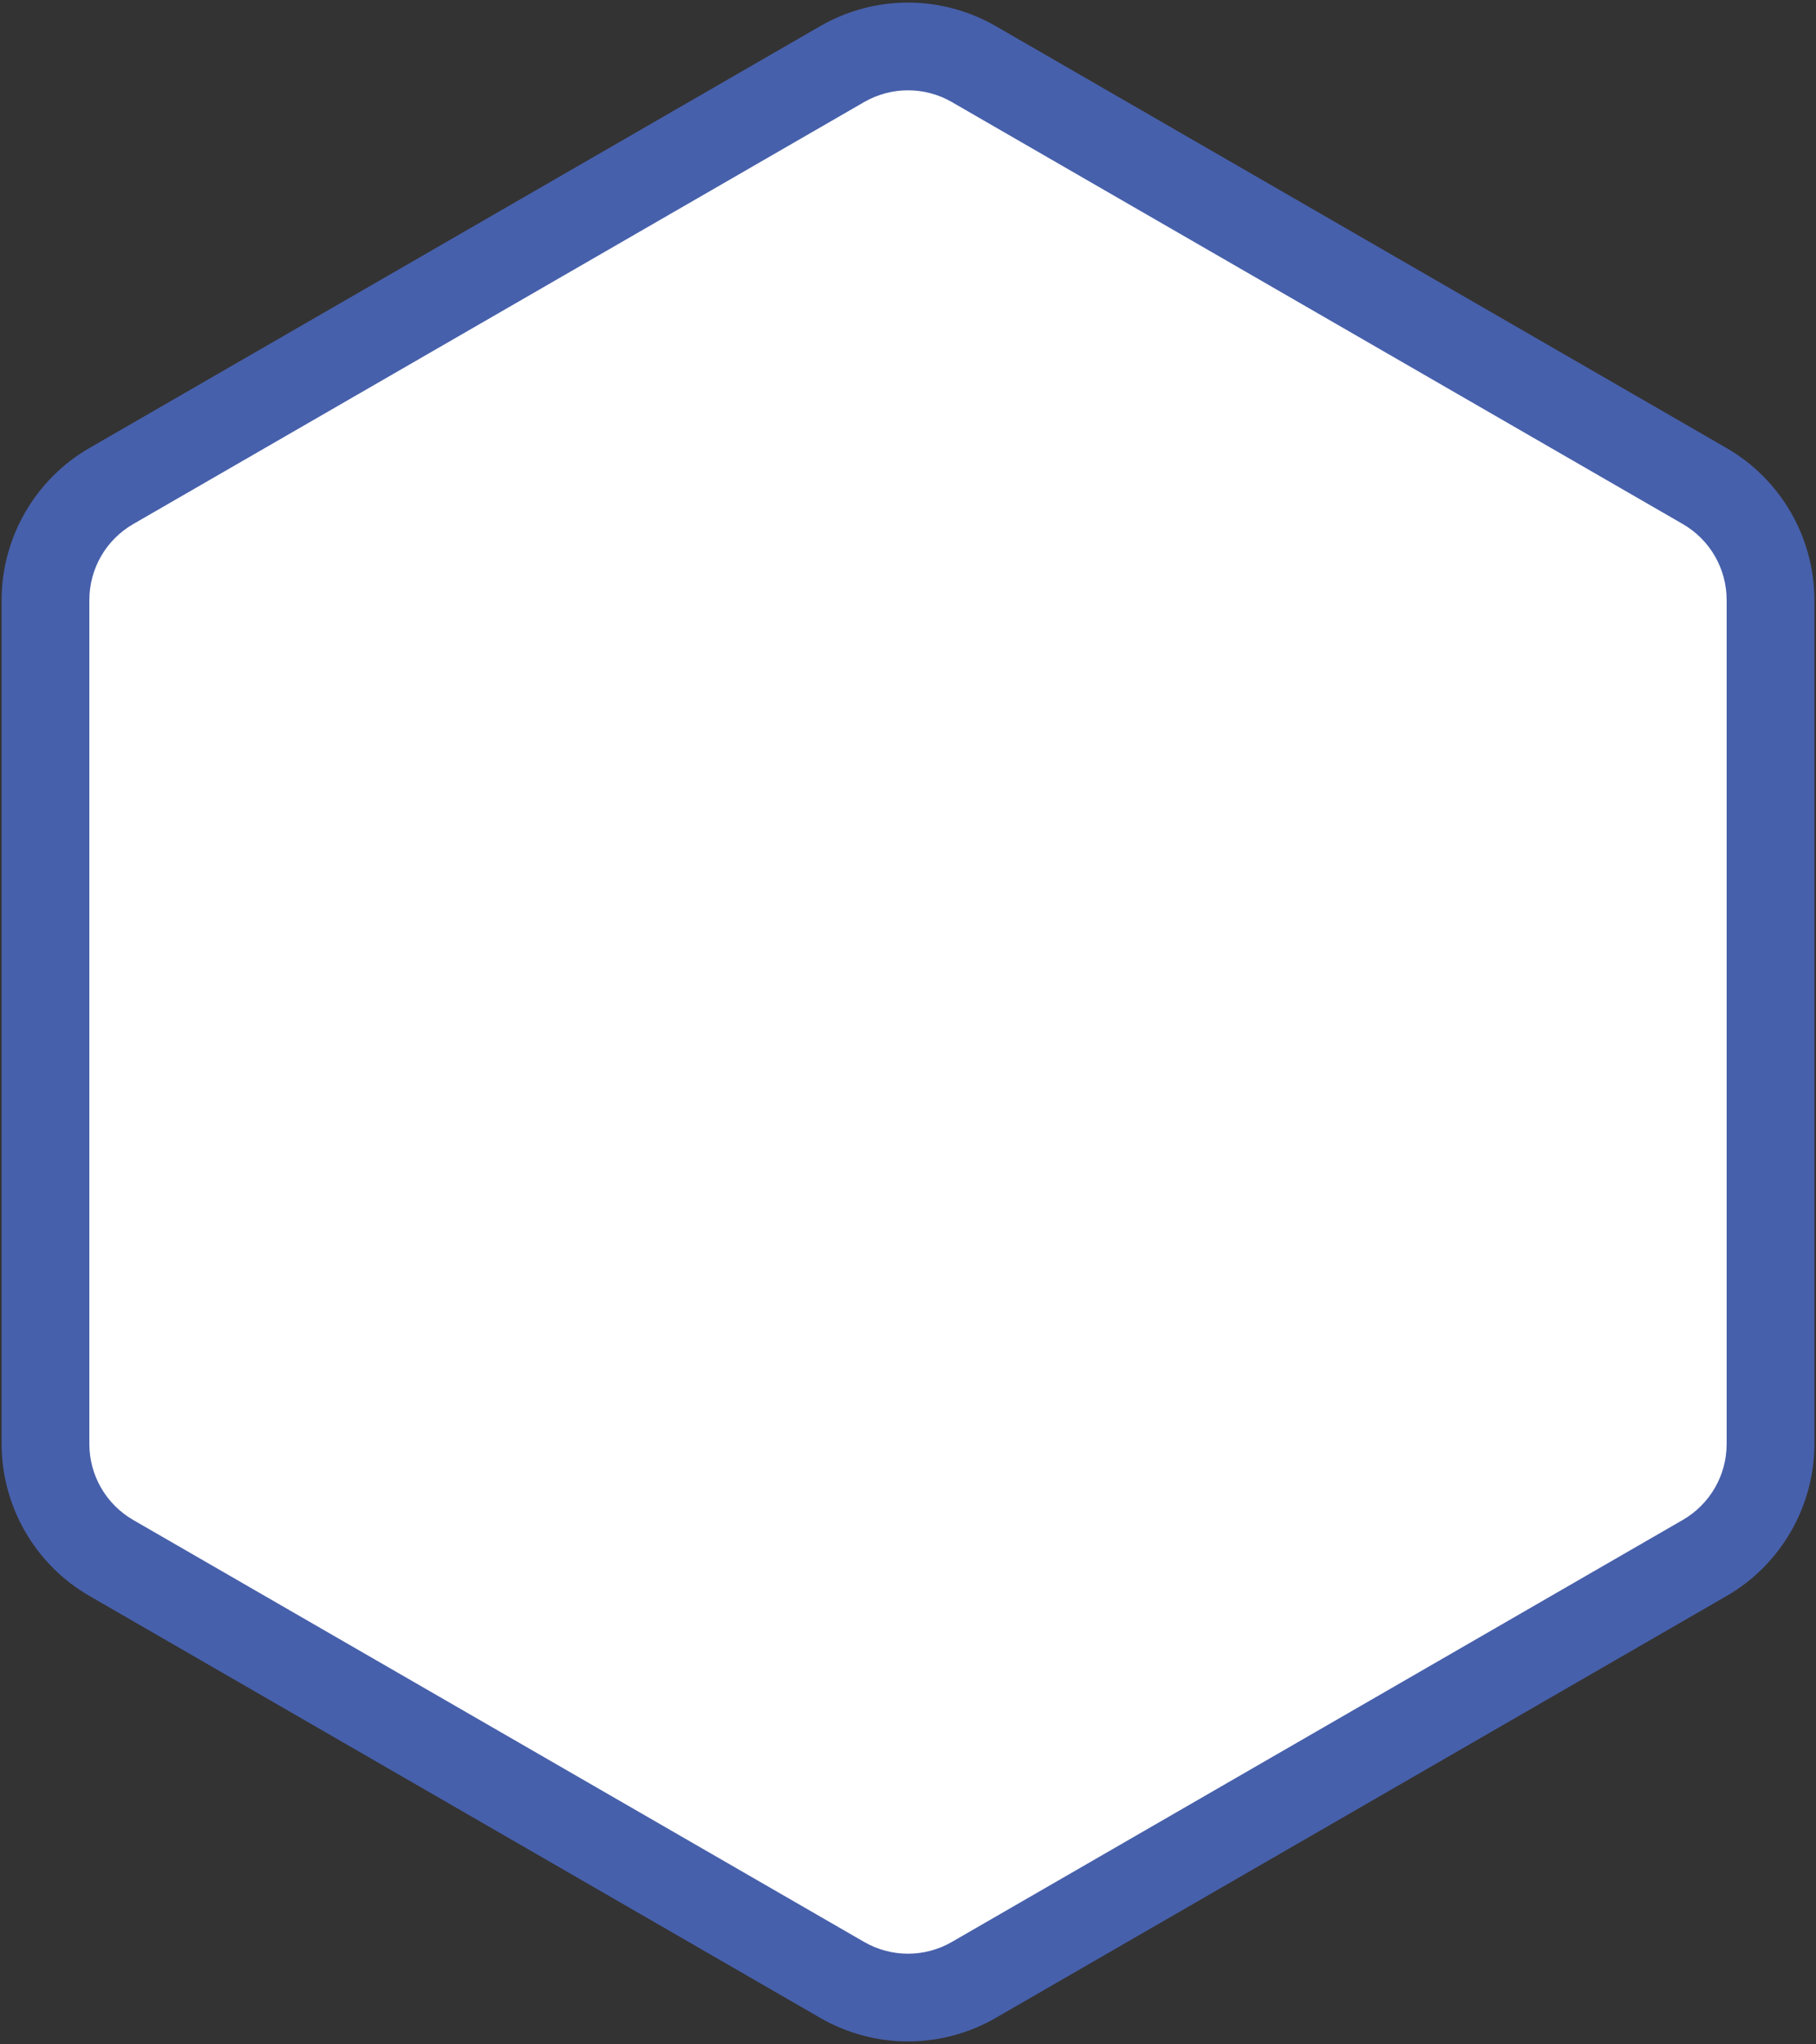
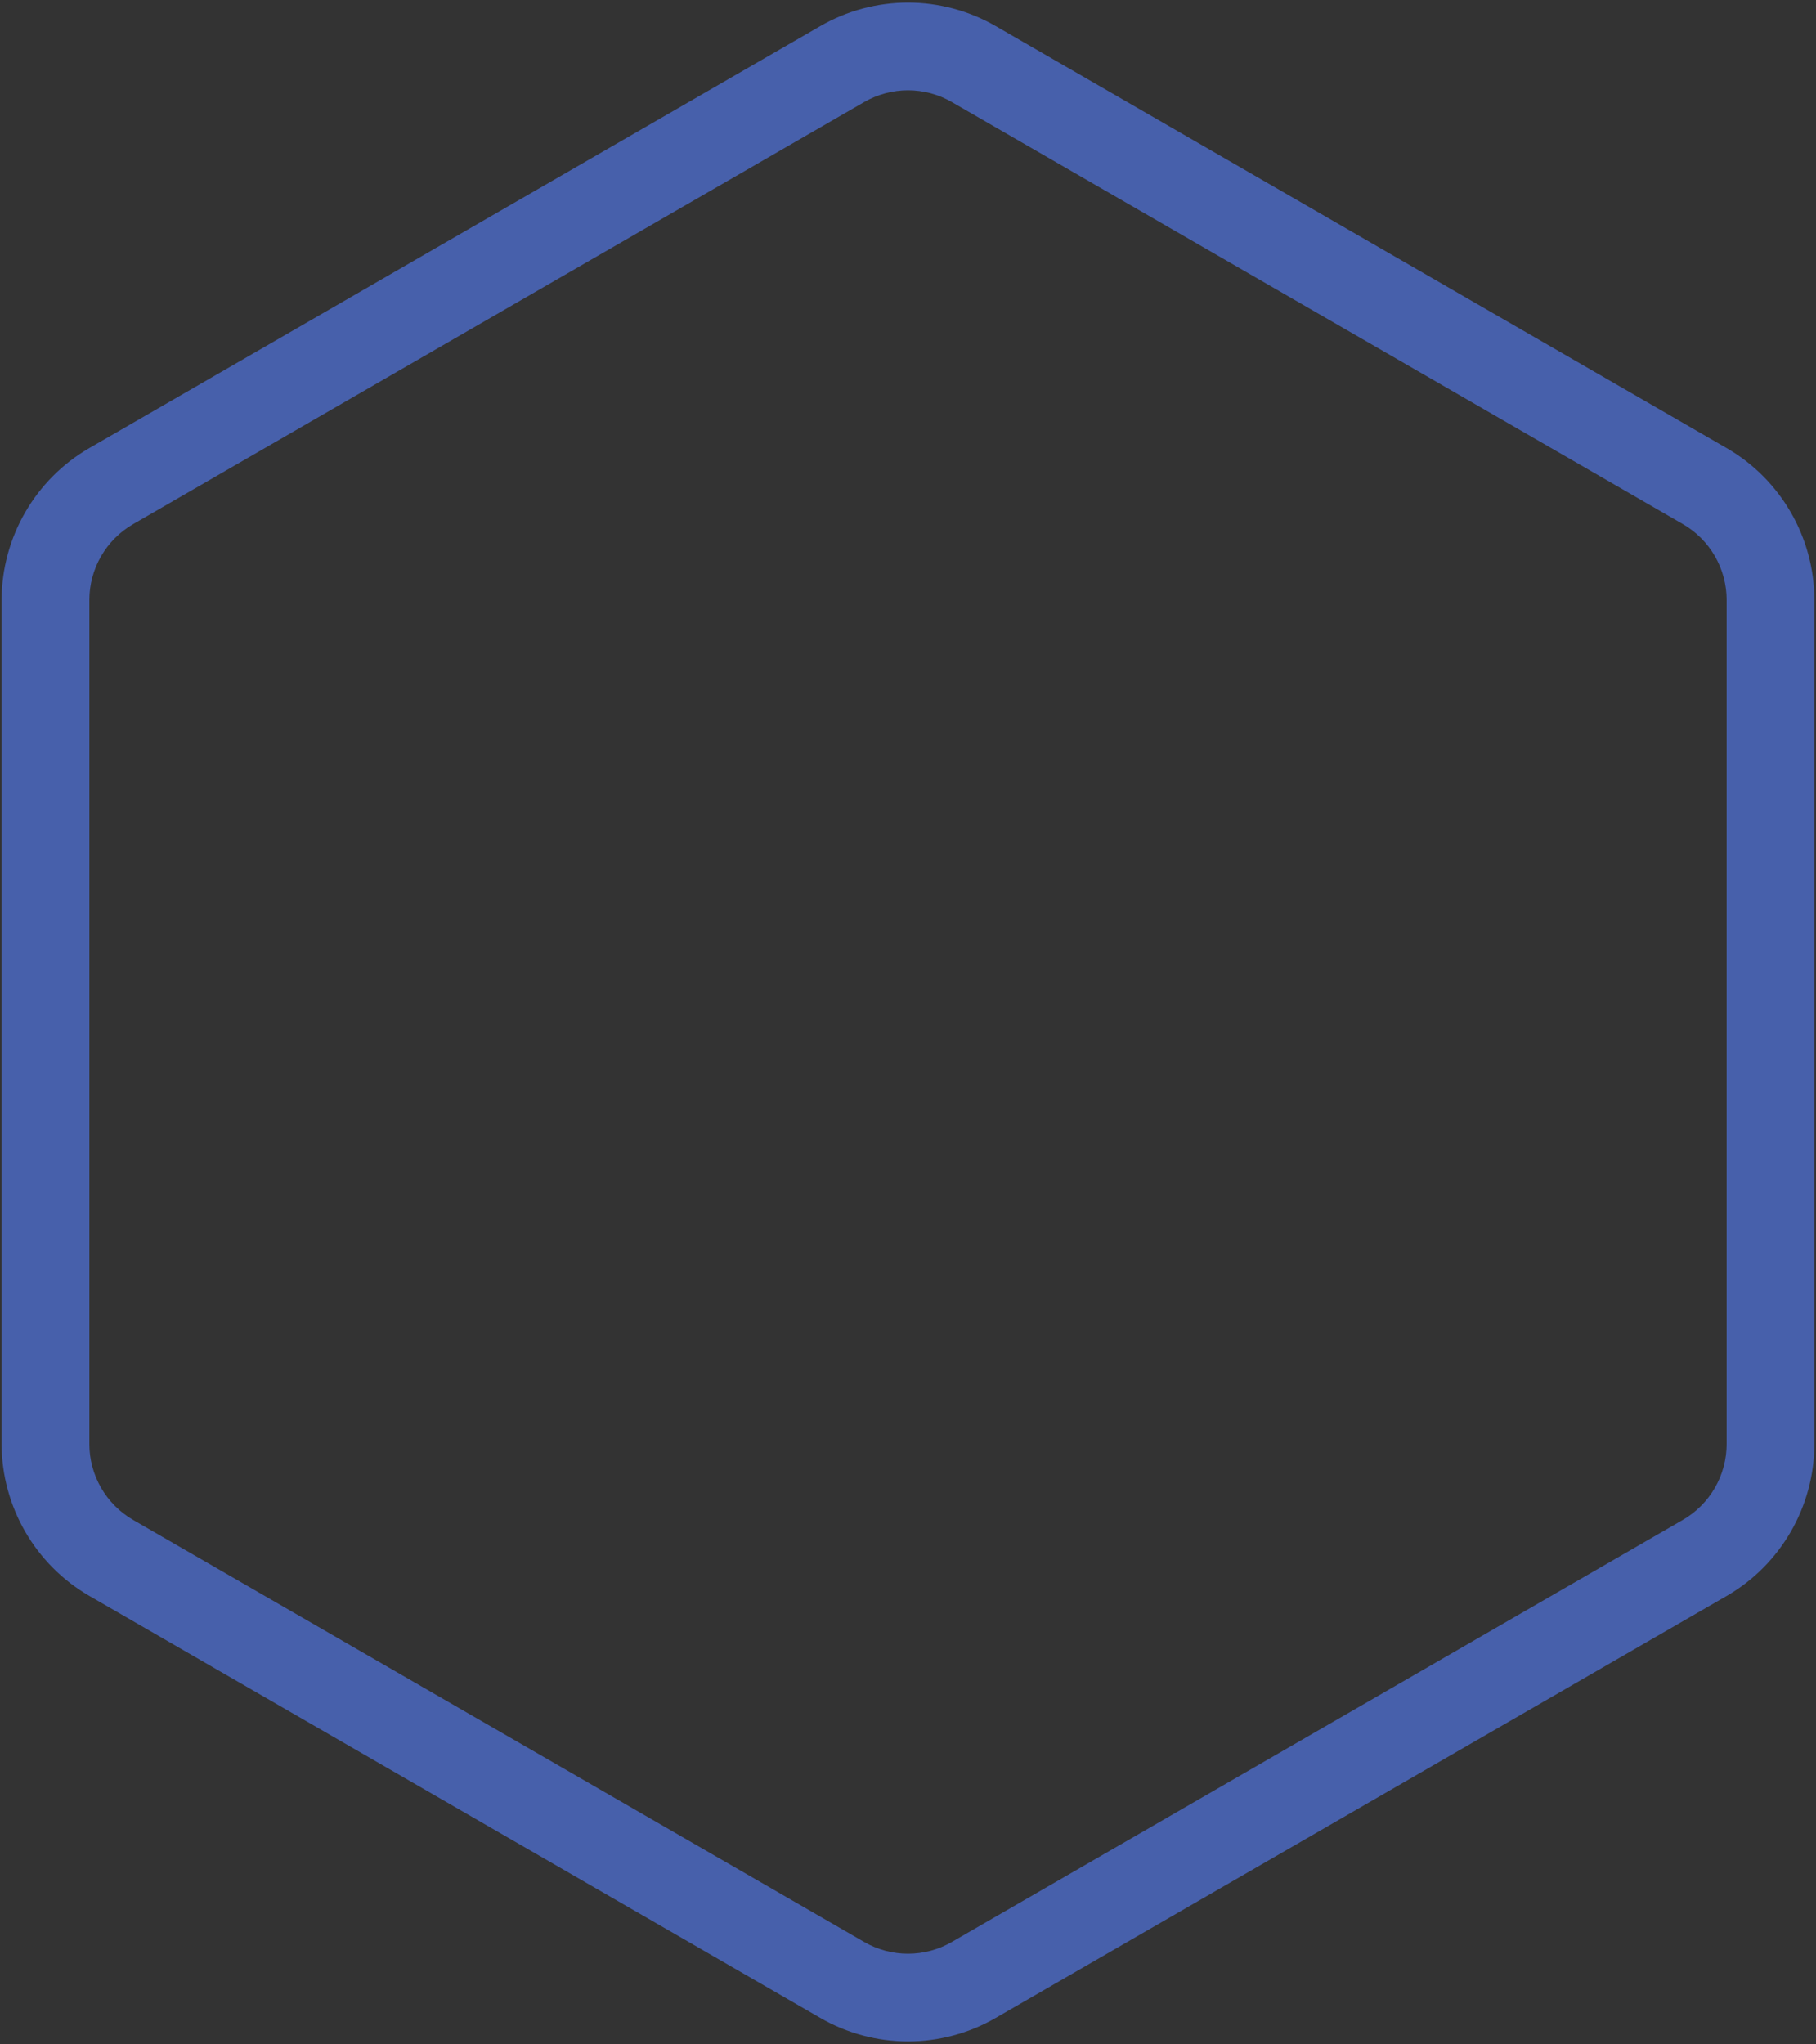
<svg xmlns="http://www.w3.org/2000/svg" version="1.1" id="레이어_1" x="0px" y="0px" viewBox="0 0 414 466" style="enable-background:new 0 0 414 466;" xml:space="preserve">
  <rect x="0" y="0" width="414" height="466" fill="#333333" stroke="none" />
  <style type="text/css">
	.st0{fill:#FFFFFF;}
	.st1{fill:#4760AB;}
</style>
  <g>
-     <path class="st0" d="M207,455.41c-5.26,0-10.45-1.39-15-4.02l-166.63-96.2c-9.25-5.34-15-15.3-15-25.98V136.8   c0-10.68,5.75-20.64,15-25.98L192,14.61c4.55-2.63,9.74-4.02,15-4.02s10.45,1.39,15,4.02l166.63,96.2c9.25,5.34,15,15.3,15,25.98   V329.2c0,10.68-5.75,20.64-15,25.98L222,451.39C217.45,454.02,212.26,455.41,207,455.41z" />
    <path class="st1" d="M207,20.59c3.45,0,6.91,0.89,10,2.68l166.63,96.2c6.19,3.57,10,10.18,10,17.32V329.2   c0,7.15-3.81,13.75-10,17.32L217,442.73c-3.09,1.79-6.55,2.68-10,2.68s-6.91-0.89-10-2.68l-166.63-96.2   c-6.19-3.57-10-10.18-10-17.32V136.8c0-7.15,3.81-13.75,10-17.32L197,23.27C200.09,21.49,203.55,20.59,207,20.59 M207,0.59   c-7.01,0-13.93,1.85-20,5.36l-166.63,96.2c-12.34,7.12-20,20.4-20,34.64V329.2c0,14.24,7.66,27.52,20,34.64L187,460.05   c6.07,3.51,12.99,5.36,20,5.36s13.93-1.85,20-5.36l166.63-96.2c12.34-7.12,20-20.4,20-34.64V136.8c0-14.25-7.66-27.52-20-34.64   L227,5.95C220.93,2.45,214.01,0.59,207,0.59L207,0.59z" />
  </g>
</svg>